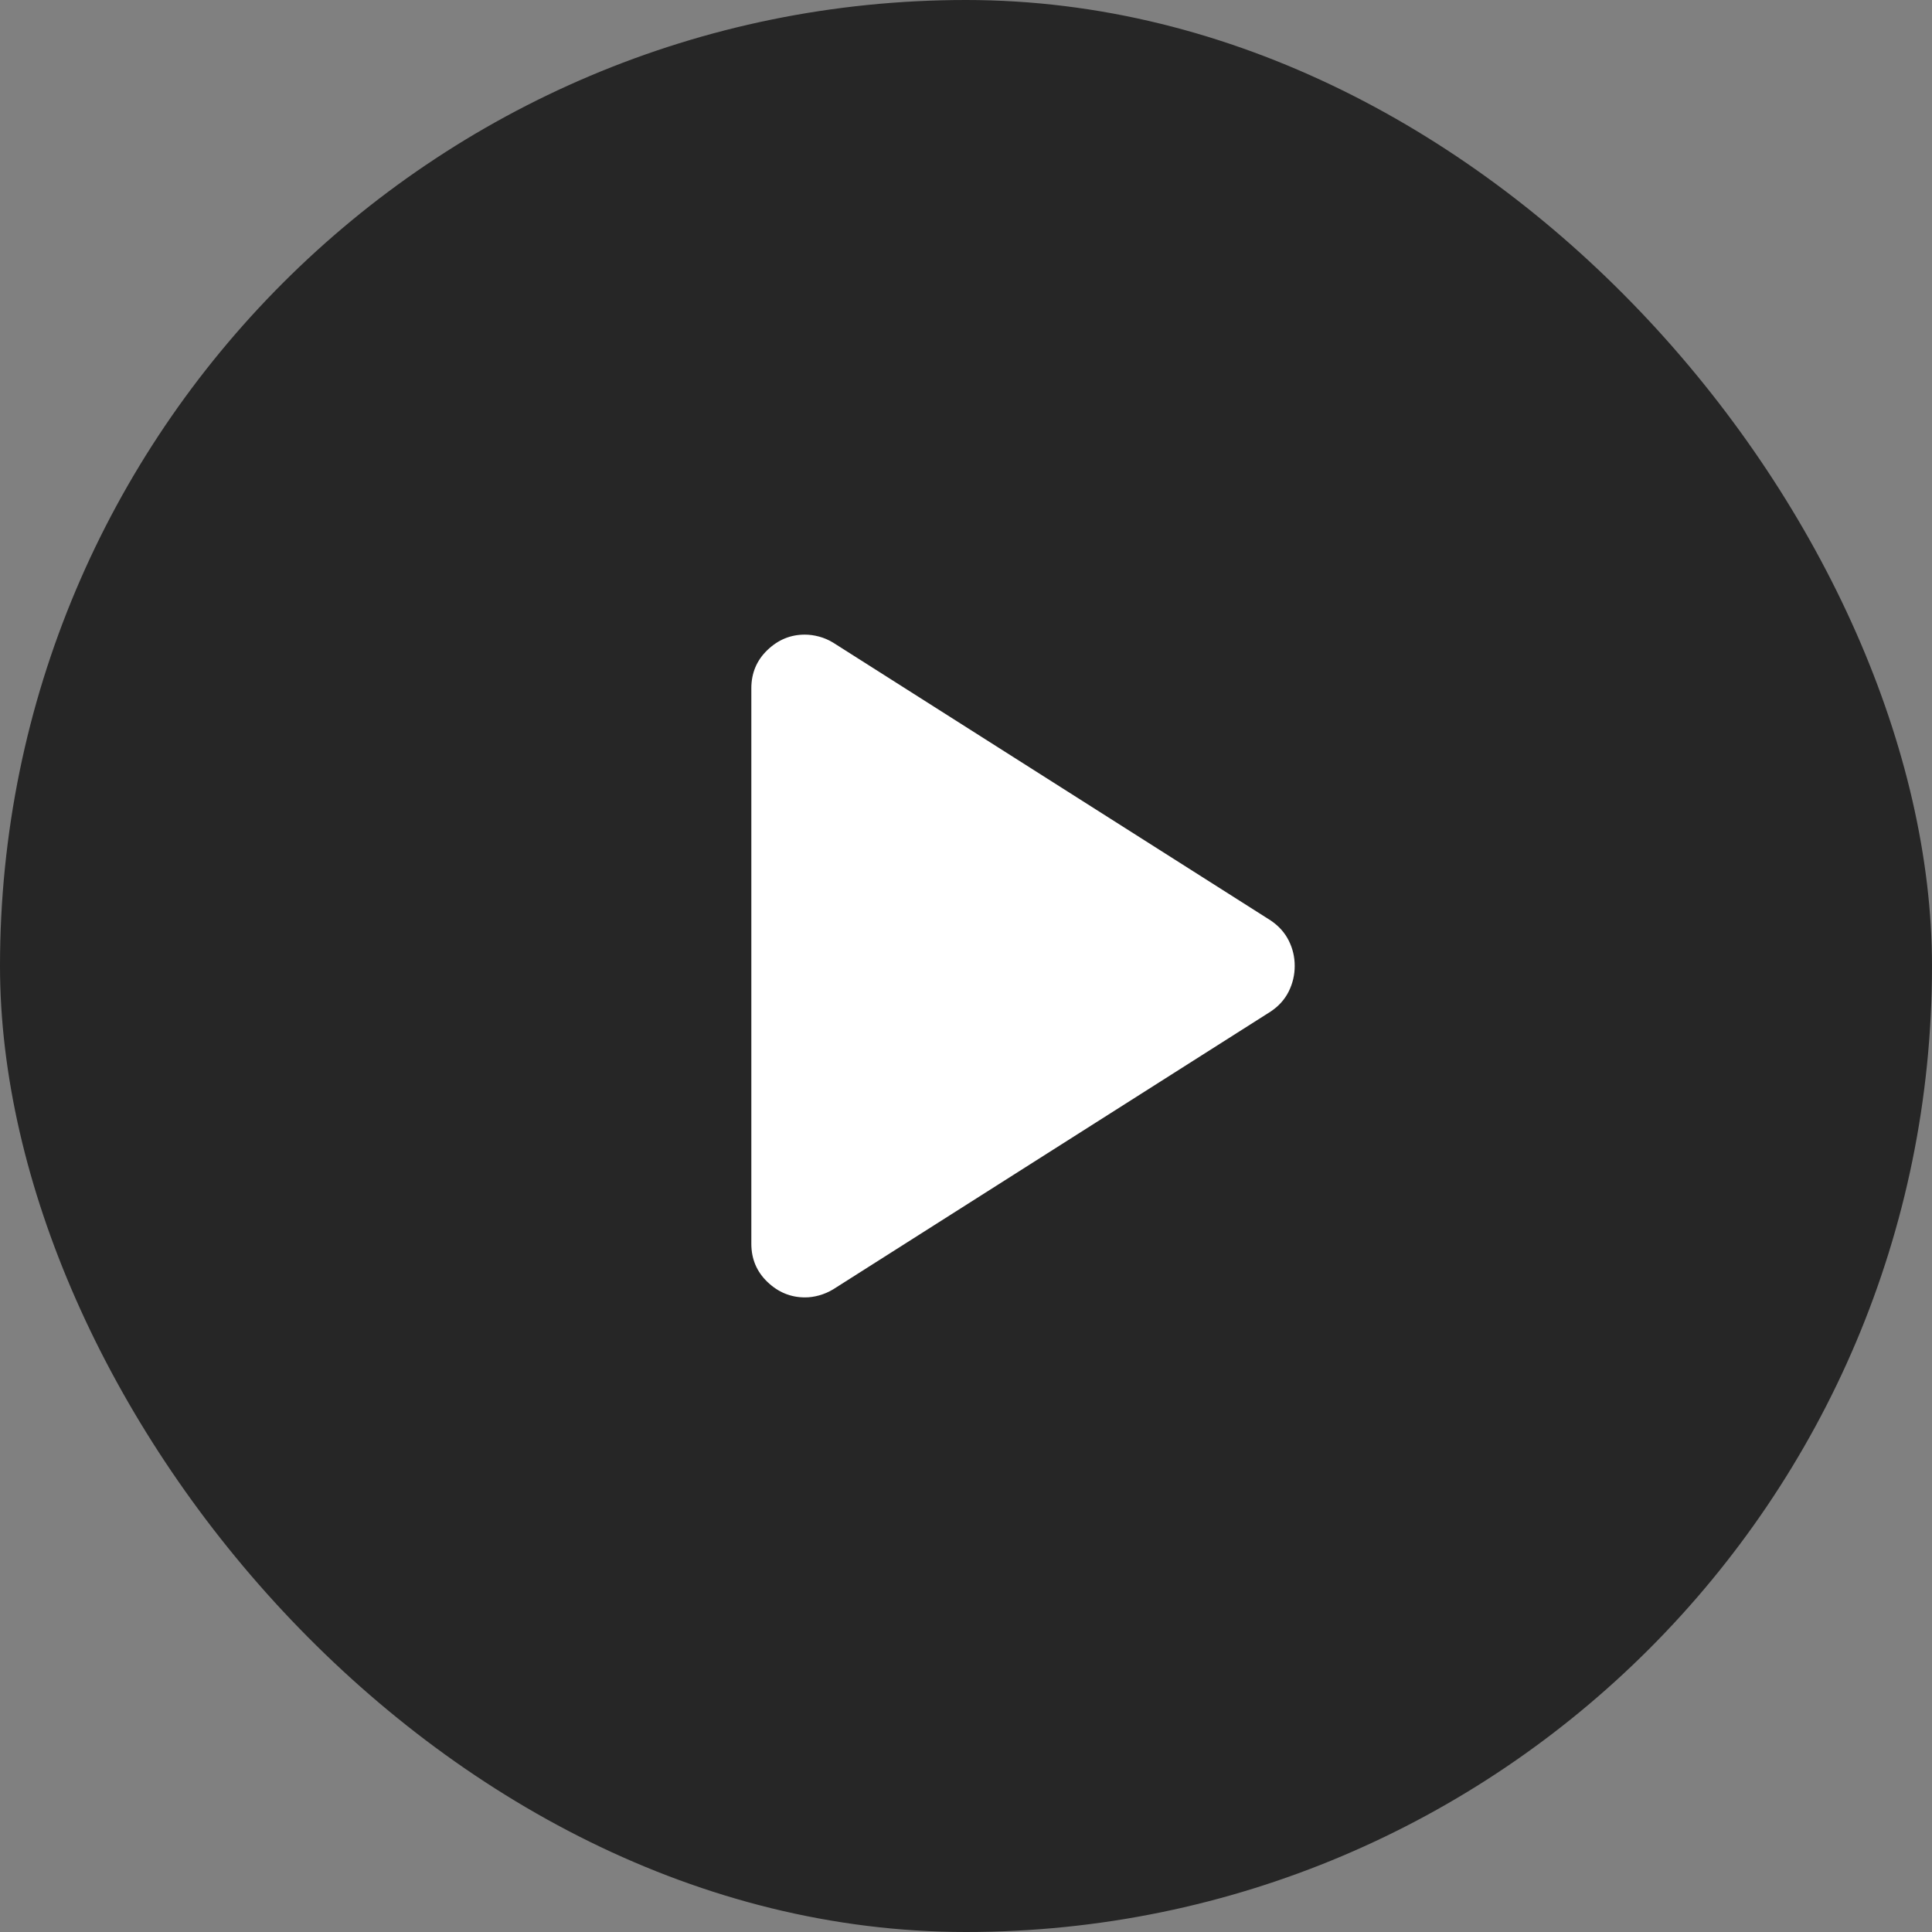
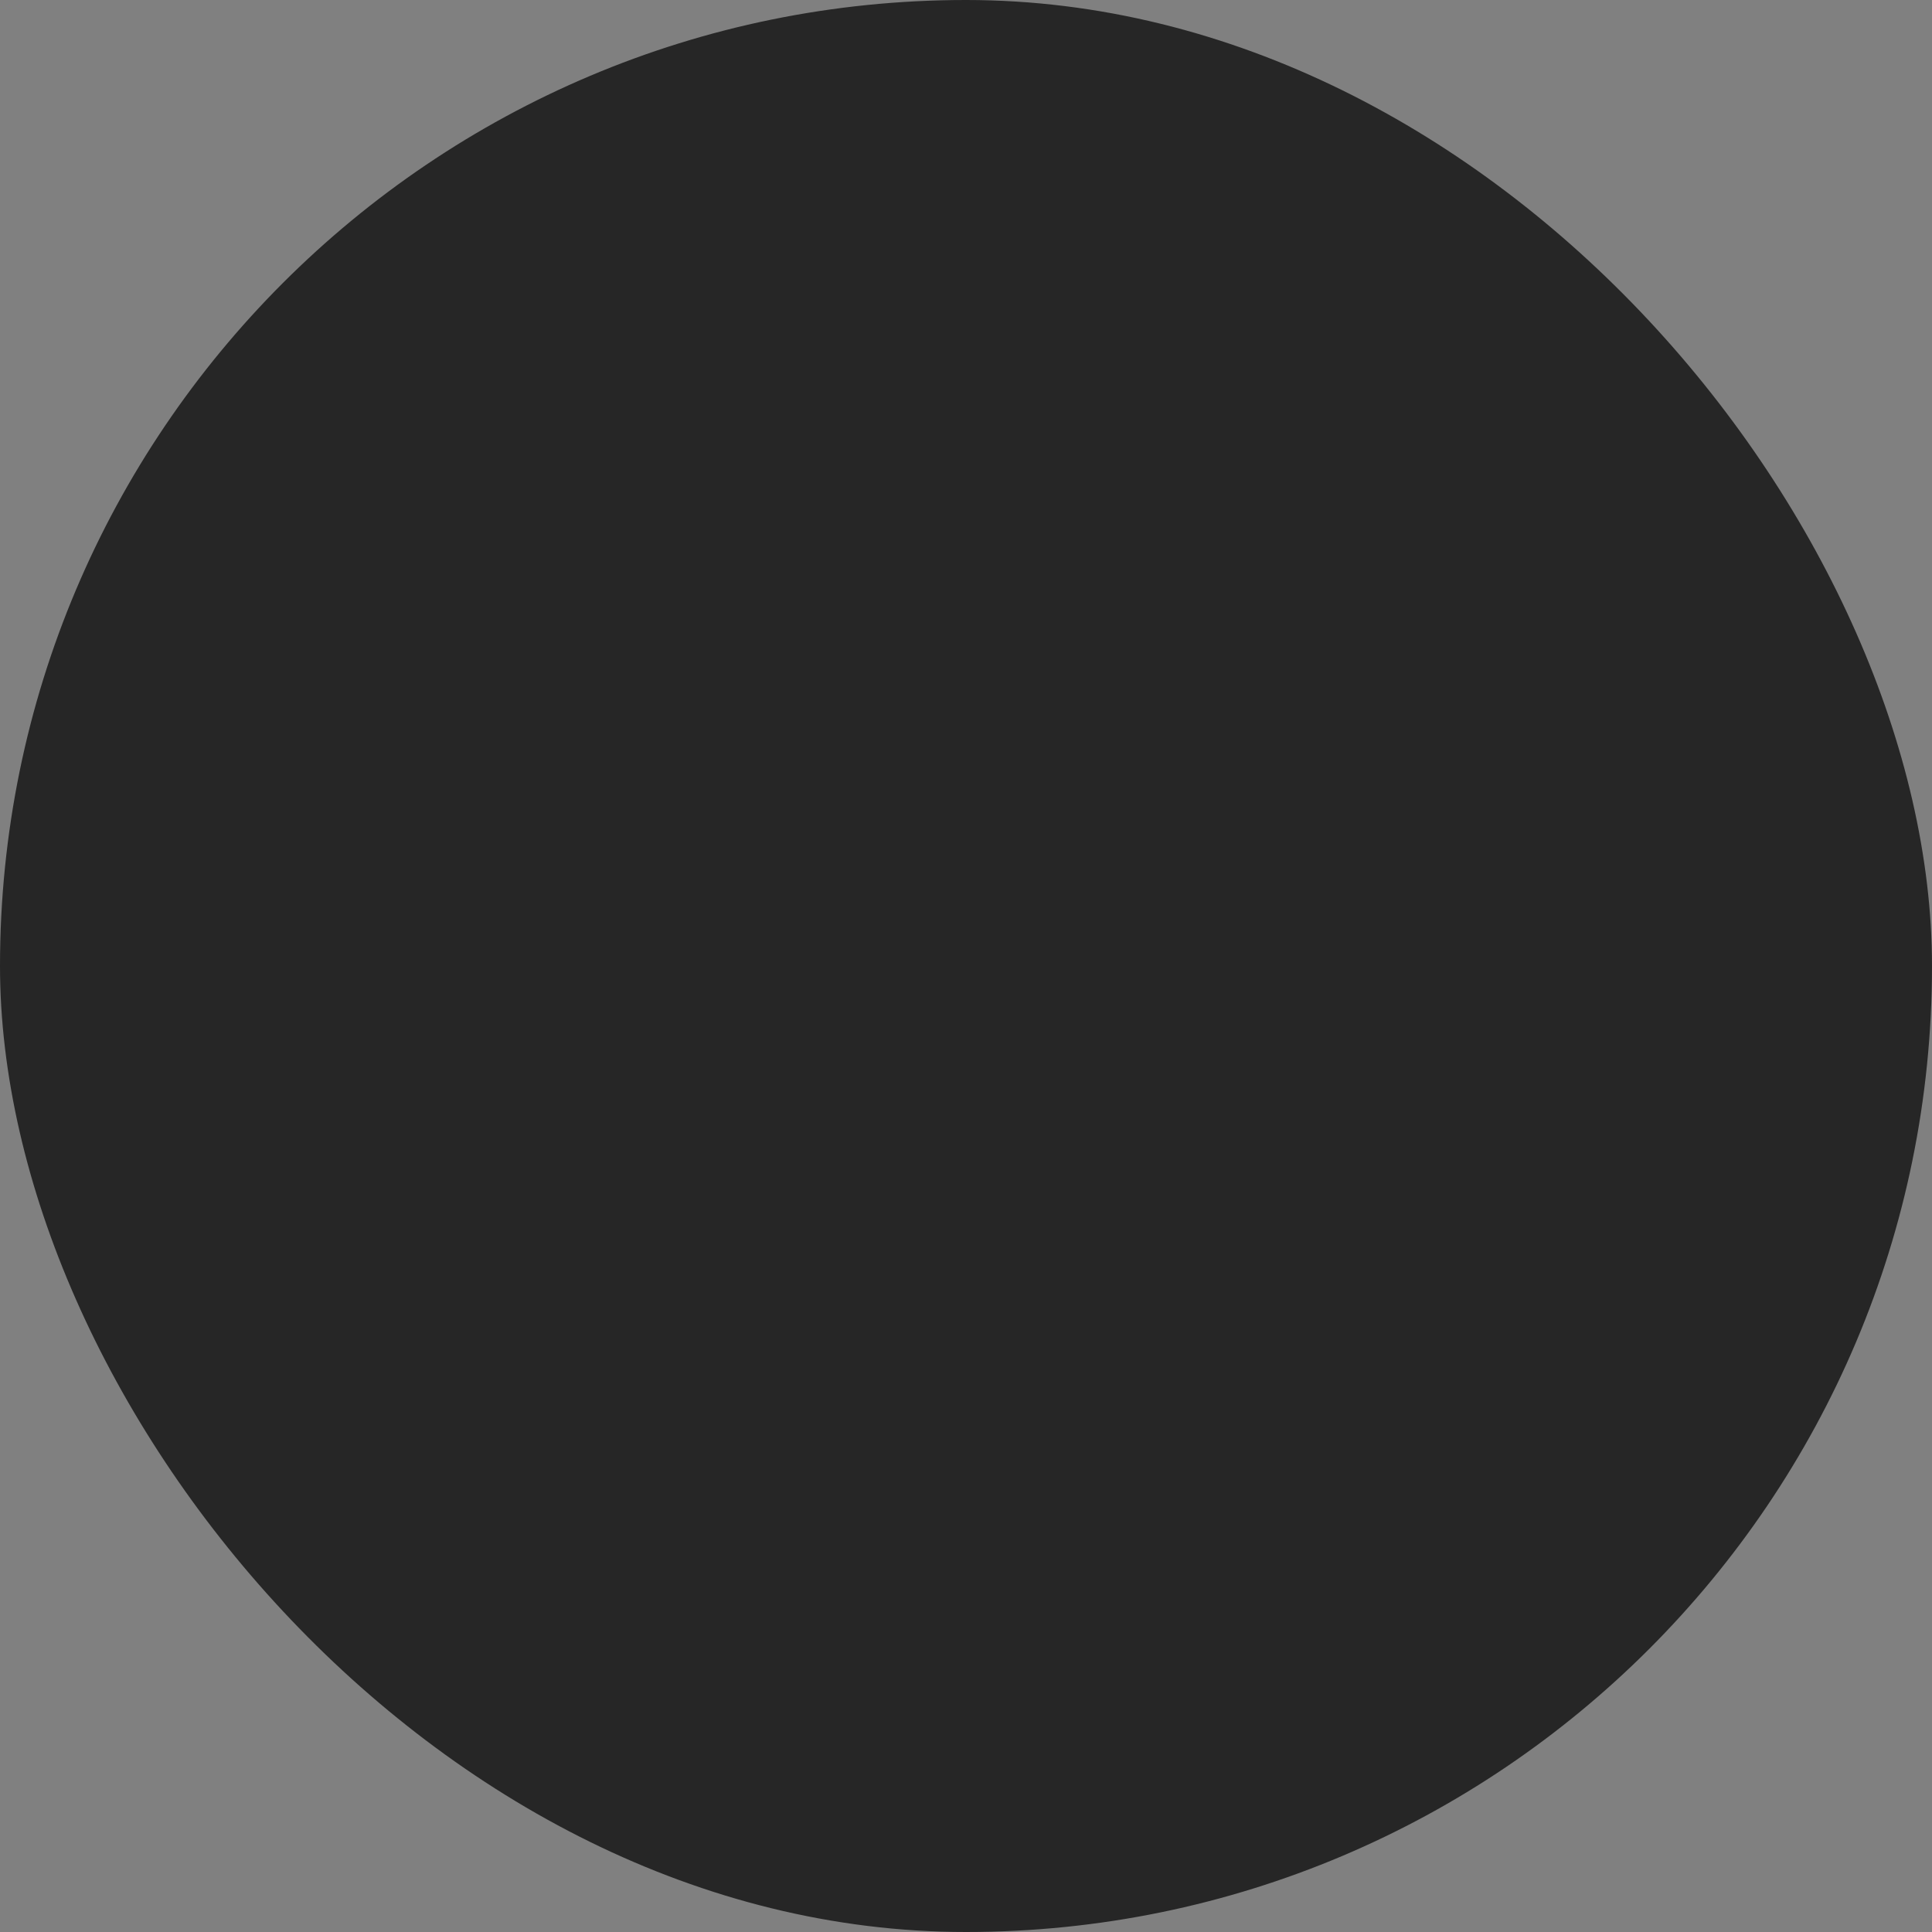
<svg xmlns="http://www.w3.org/2000/svg" width="64" height="64" viewBox="0 0 64 64" fill="none">
  <rect x="0" y="0" width="64" height="64" fill="#808080" stroke="none" />
  <rect width="64" height="64" rx="32" fill="black" fill-opacity="0.7" />
-   <path d="M24.889 41.2V22.8C24.889 22.297 25.066 21.874 25.422 21.533C25.778 21.191 26.192 21.021 26.666 21.023C26.815 21.023 26.97 21.044 27.134 21.088C27.298 21.132 27.453 21.199 27.6 21.289L42.089 30.489C42.355 30.667 42.556 30.889 42.69 31.156C42.824 31.422 42.89 31.704 42.889 32C42.889 32.297 42.822 32.578 42.69 32.845C42.557 33.111 42.356 33.334 42.089 33.511L27.6 42.711C27.452 42.8 27.296 42.867 27.134 42.912C26.972 42.957 26.816 42.979 26.666 42.978C26.192 42.978 25.778 42.807 25.422 42.466C25.066 42.125 24.889 41.703 24.889 41.2Z" fill="white" />
</svg>